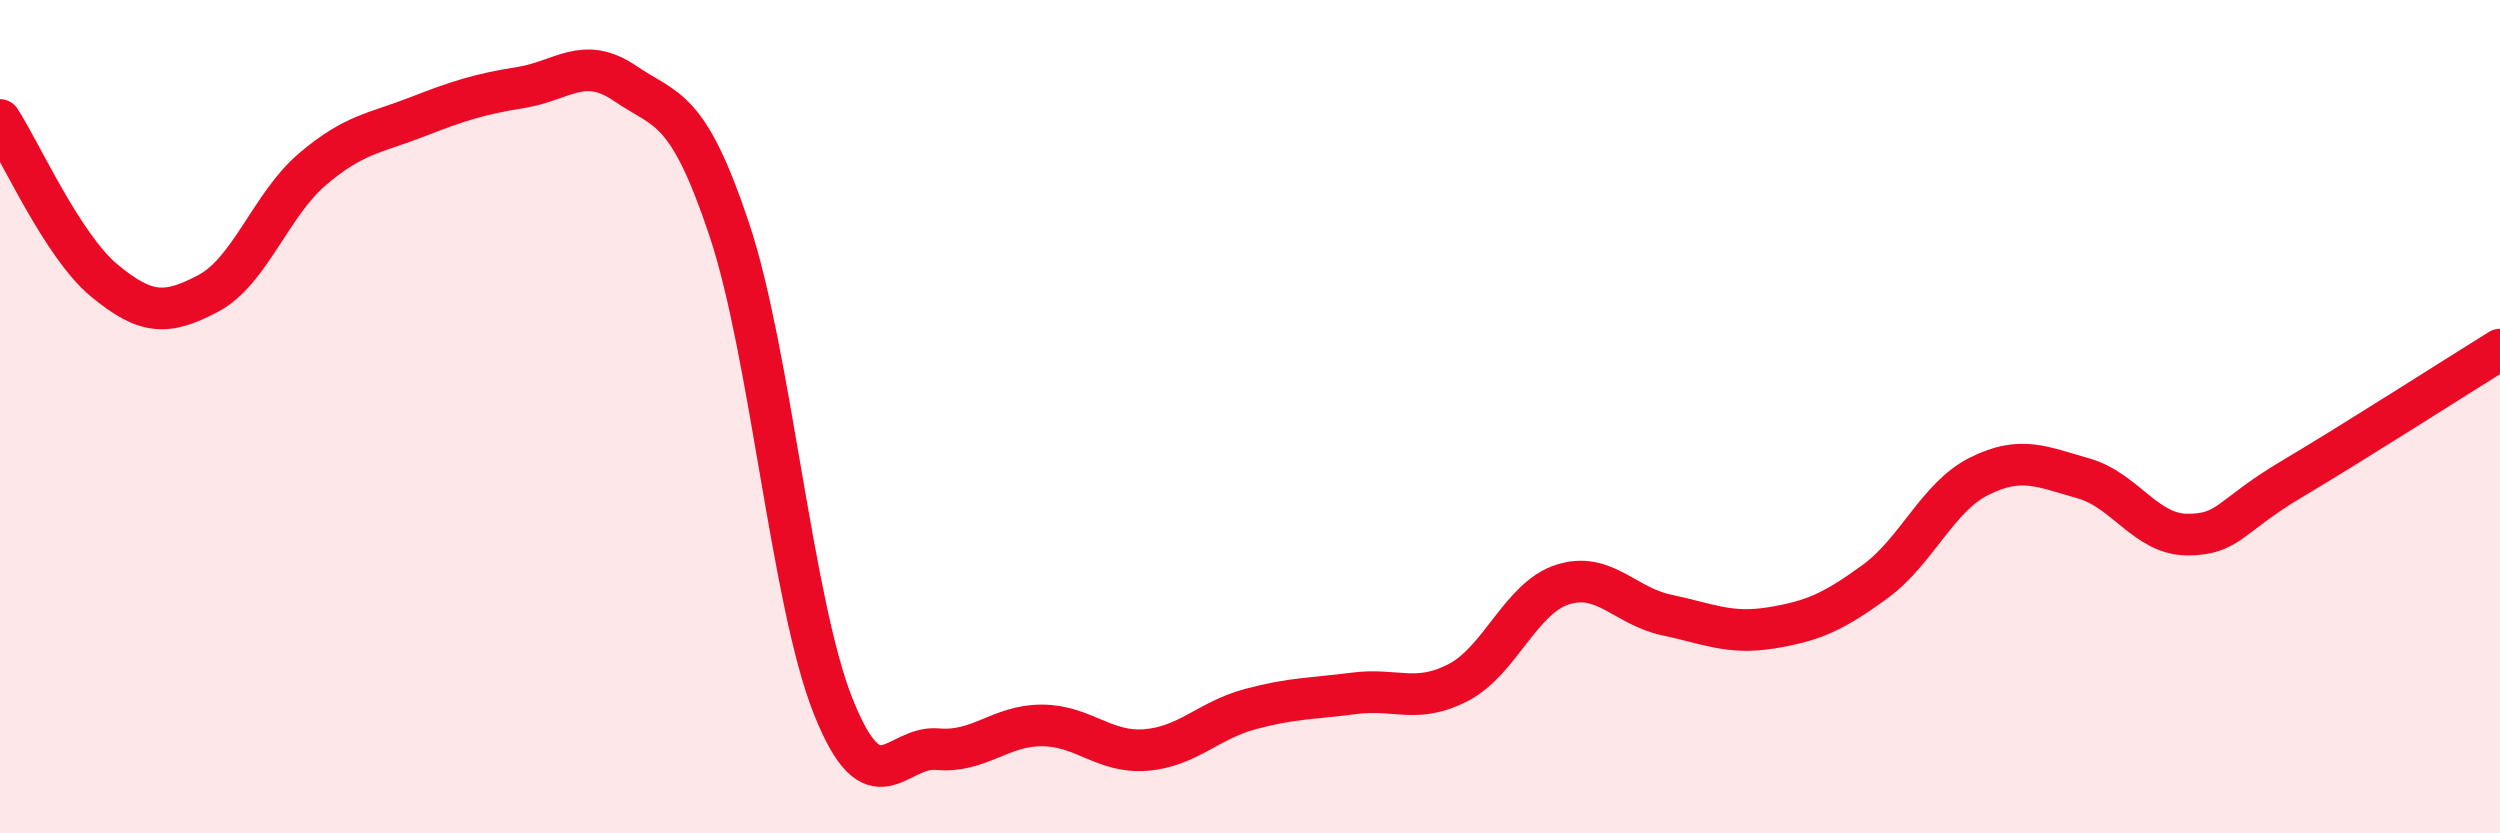
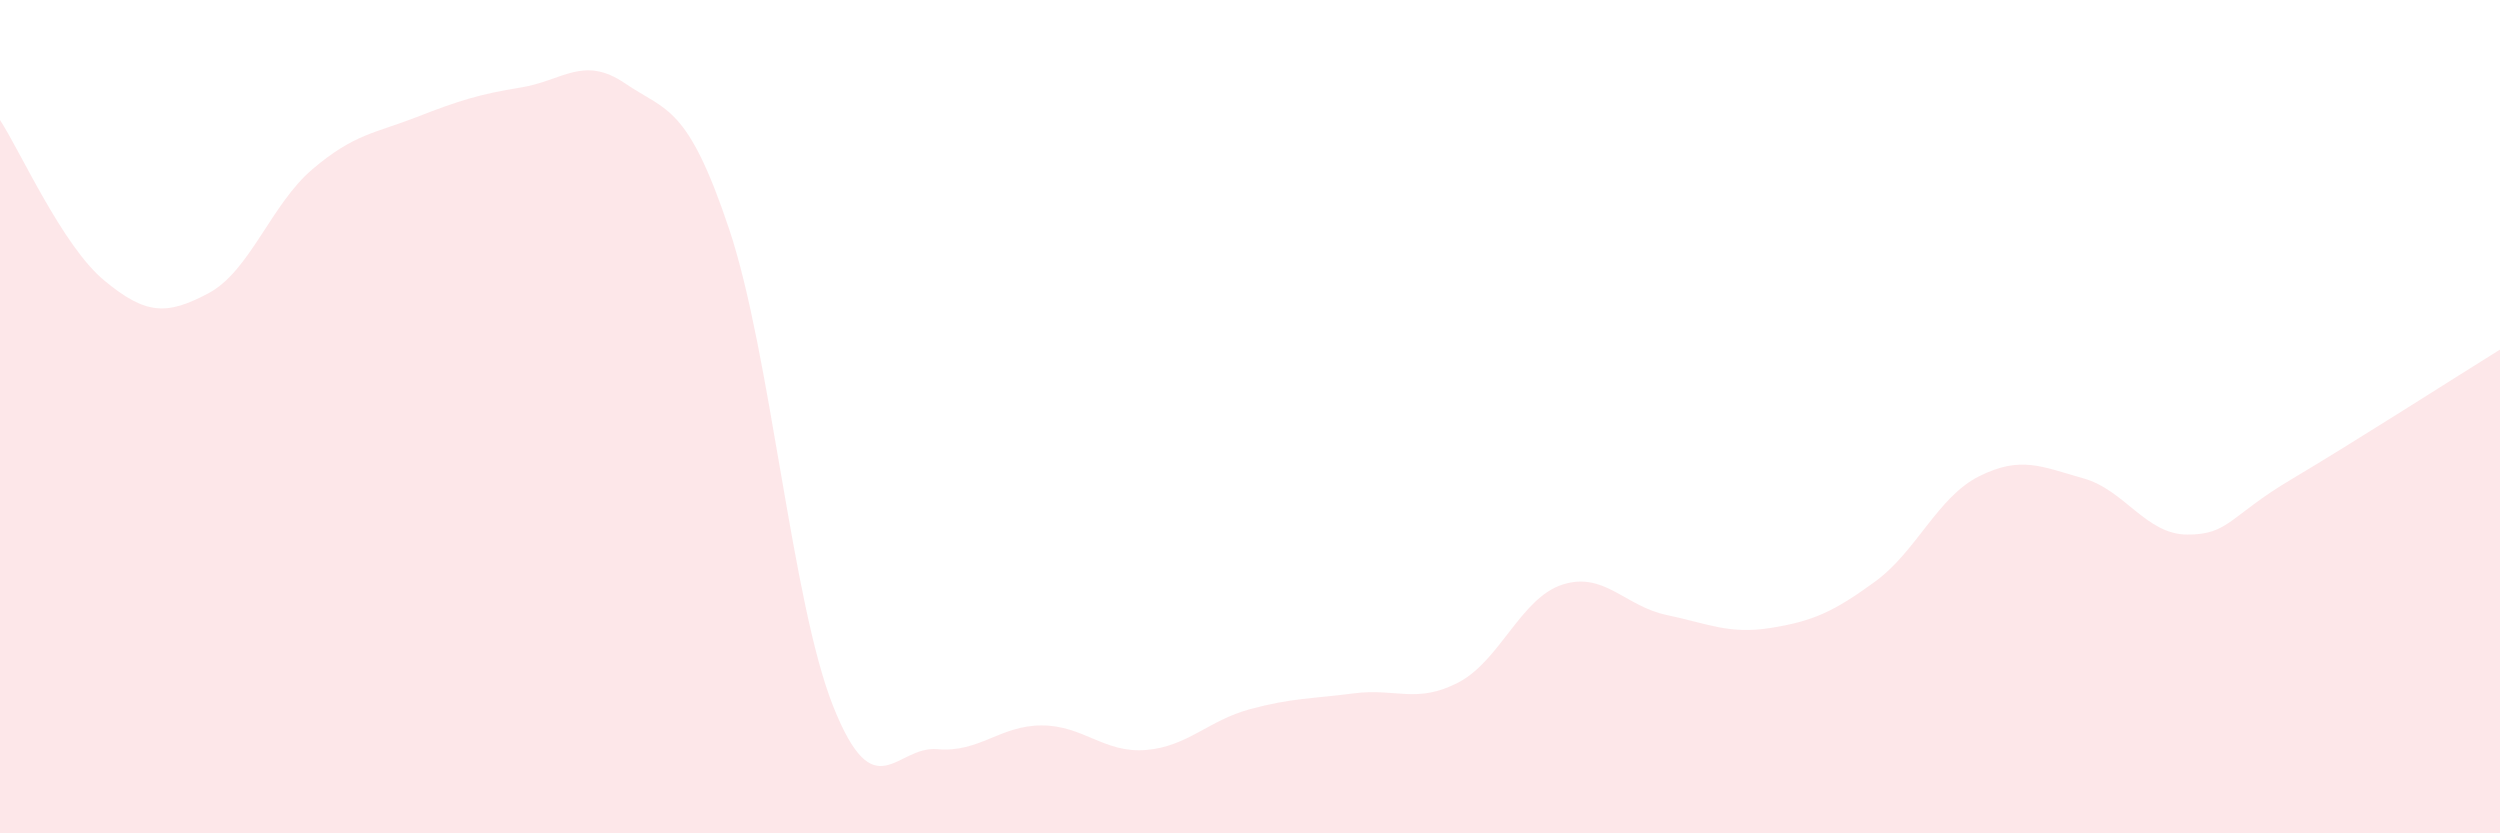
<svg xmlns="http://www.w3.org/2000/svg" width="60" height="20" viewBox="0 0 60 20">
  <path d="M 0,2.88 C 0.5,3.65 1.5,5.9 2.5,6.73 C 3.5,7.56 4,7.57 5,7.04 C 6,6.51 6.5,4.91 7.5,4.06 C 8.5,3.21 9,3.2 10,2.81 C 11,2.42 11.5,2.26 12.5,2.1 C 13.5,1.94 14,1.32 15,2 C 16,2.68 16.5,2.51 17.5,5.5 C 18.5,8.49 19,14.46 20,16.96 C 21,19.46 21.5,17.89 22.5,17.98 C 23.5,18.07 24,17.41 25,17.41 C 26,17.41 26.5,18.08 27.5,18 C 28.5,17.92 29,17.29 30,17.02 C 31,16.75 31.5,16.77 32.5,16.64 C 33.5,16.51 34,16.9 35,16.38 C 36,15.86 36.5,14.35 37.5,14.03 C 38.5,13.71 39,14.55 40,14.76 C 41,14.97 41.5,15.23 42.5,15.07 C 43.5,14.91 44,14.69 45,13.96 C 46,13.23 46.5,11.93 47.5,11.43 C 48.5,10.93 49,11.2 50,11.48 C 51,11.76 51.5,12.83 52.5,12.83 C 53.5,12.83 53.5,12.39 55,11.5 C 56.5,10.61 59,9.01 60,8.39L60 20L0 20Z" fill="#EB0A25" opacity="0.1" stroke-linecap="round" stroke-linejoin="round" />
-   <path d="M 0,2.88 C 0.5,3.65 1.5,5.9 2.5,6.73 C 3.5,7.56 4,7.57 5,7.04 C 6,6.51 6.5,4.91 7.5,4.06 C 8.5,3.21 9,3.2 10,2.81 C 11,2.42 11.5,2.26 12.5,2.1 C 13.5,1.94 14,1.32 15,2 C 16,2.68 16.5,2.51 17.5,5.5 C 18.5,8.49 19,14.46 20,16.96 C 21,19.46 21.5,17.89 22.5,17.98 C 23.5,18.07 24,17.41 25,17.41 C 26,17.41 26.5,18.08 27.5,18 C 28.5,17.92 29,17.29 30,17.02 C 31,16.75 31.5,16.77 32.5,16.64 C 33.5,16.51 34,16.9 35,16.38 C 36,15.86 36.5,14.35 37.5,14.03 C 38.5,13.71 39,14.55 40,14.76 C 41,14.97 41.5,15.23 42.5,15.07 C 43.5,14.91 44,14.69 45,13.96 C 46,13.23 46.5,11.93 47.5,11.43 C 48.5,10.93 49,11.2 50,11.48 C 51,11.76 51.5,12.83 52.5,12.83 C 53.5,12.83 53.5,12.39 55,11.5 C 56.5,10.61 59,9.01 60,8.39" stroke="#EB0A25" stroke-width="1" fill="none" stroke-linecap="round" stroke-linejoin="round" />
</svg>